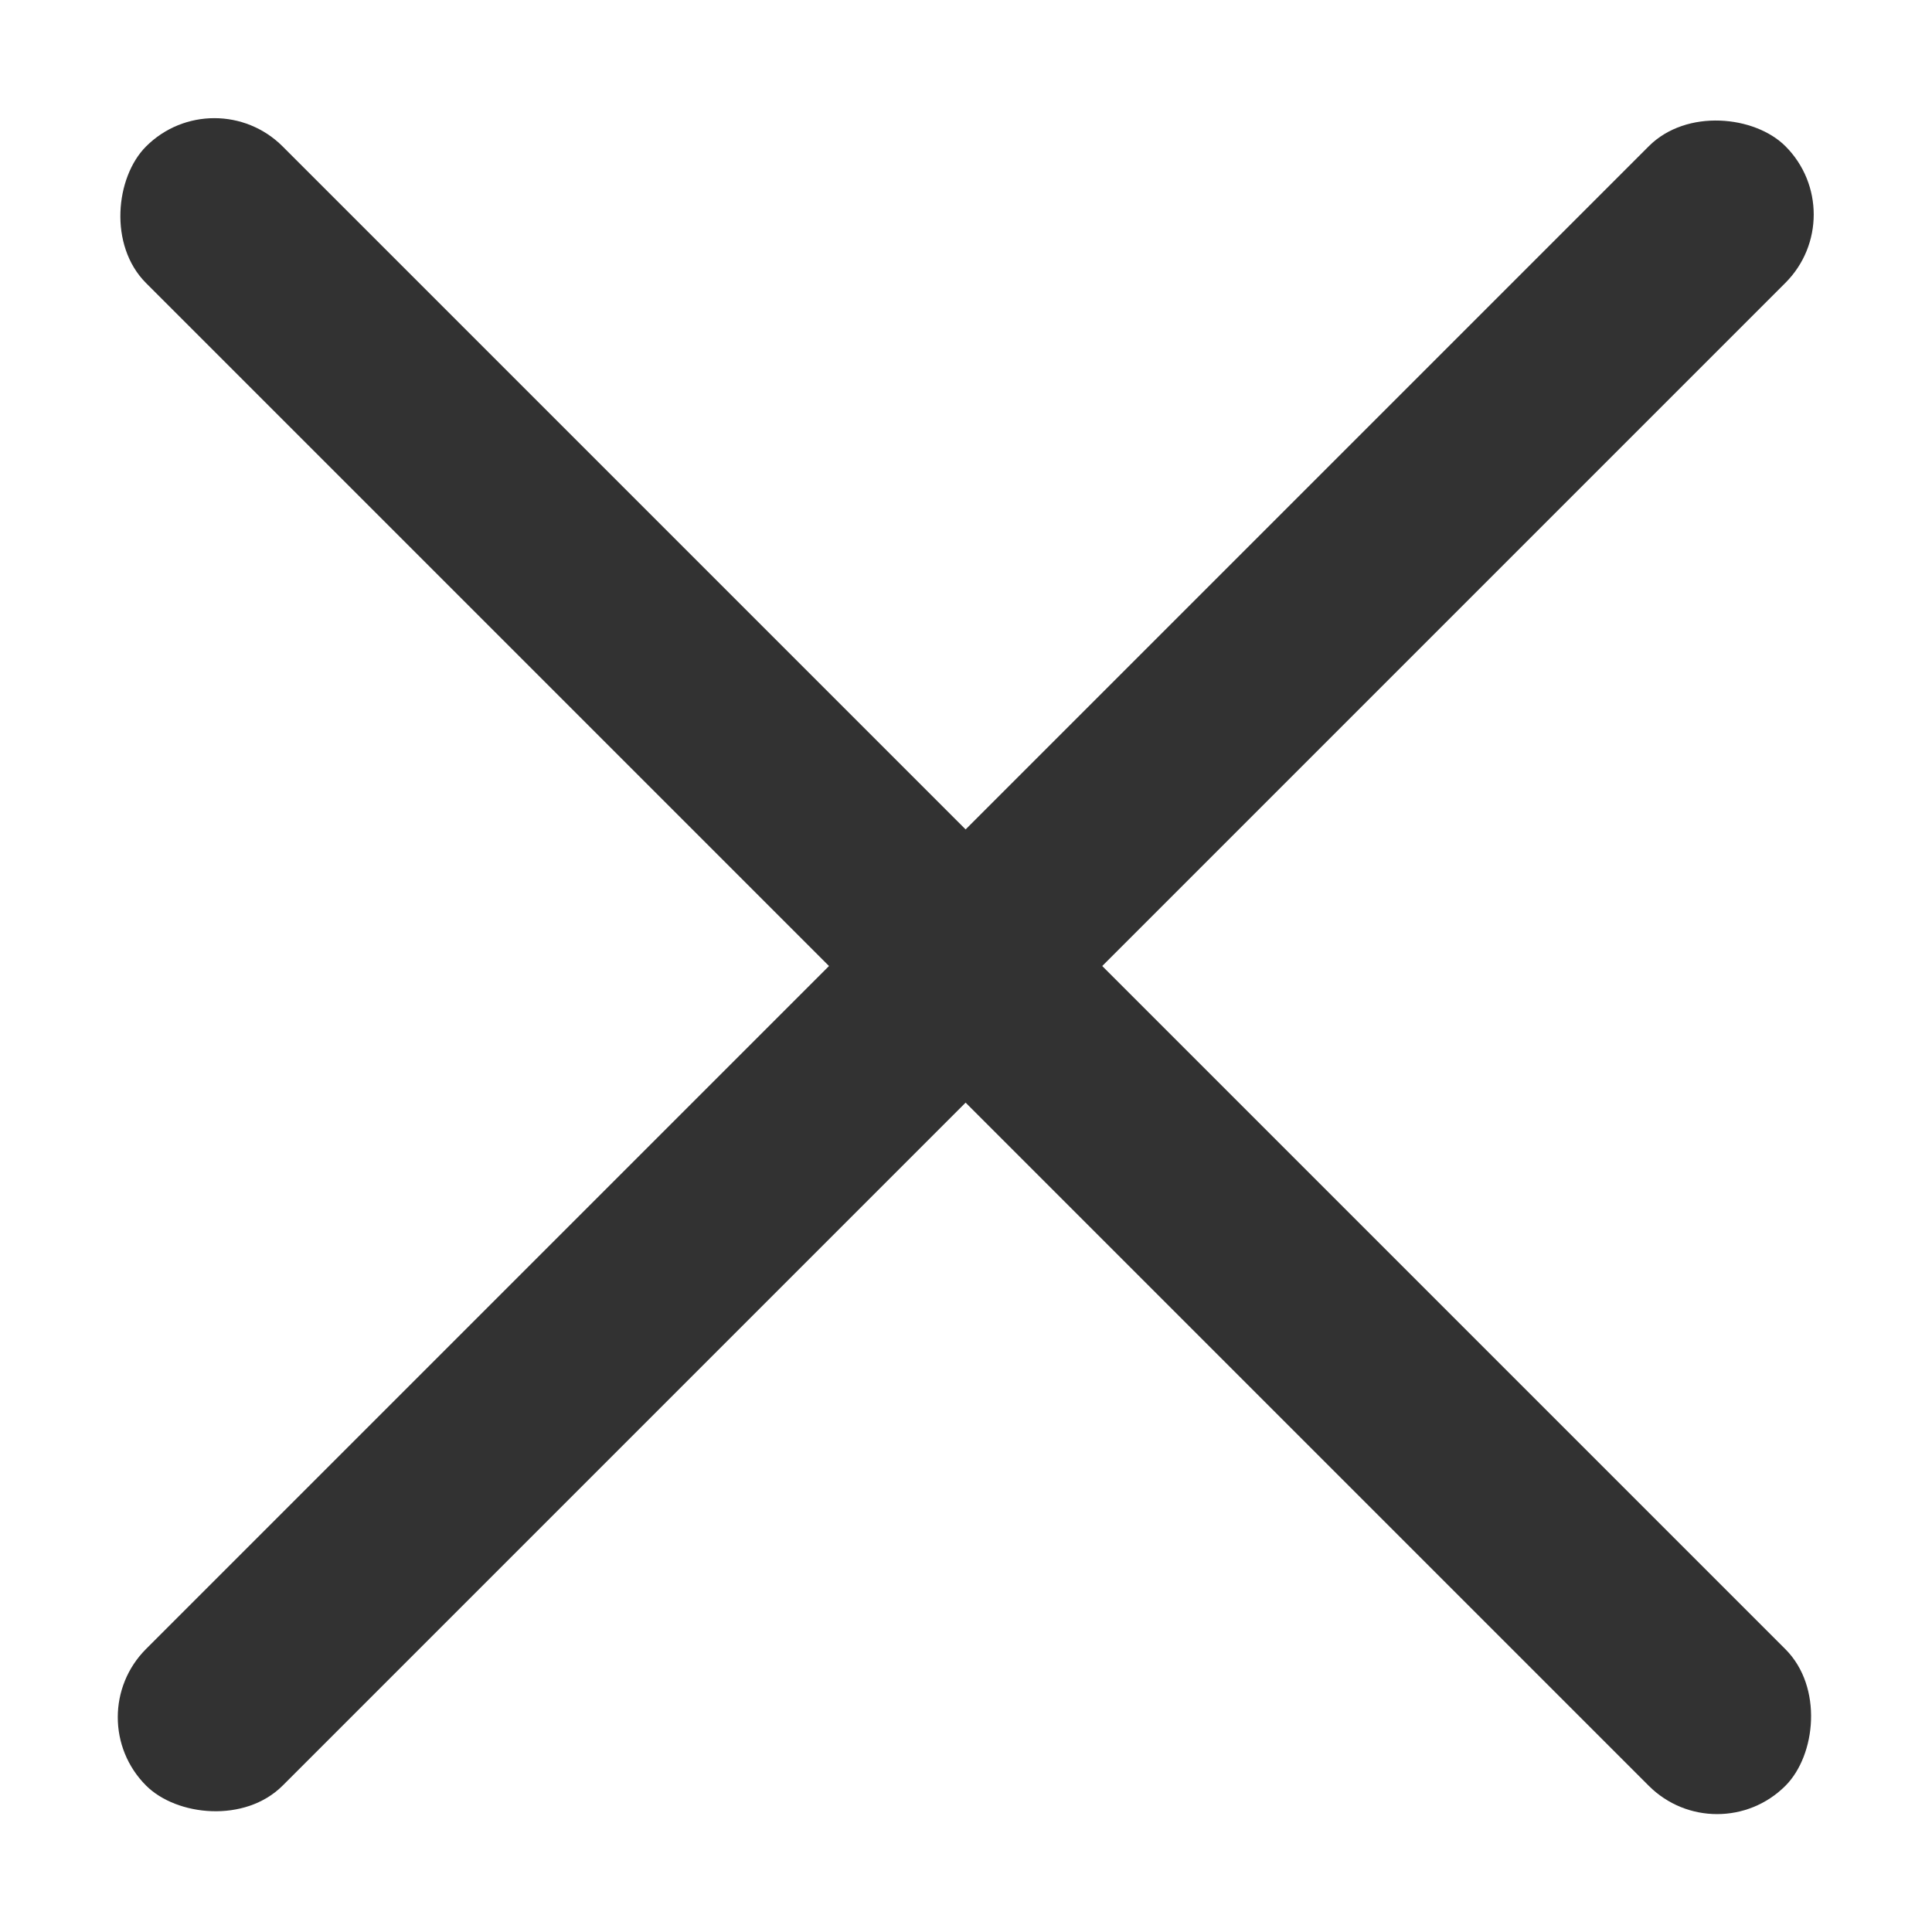
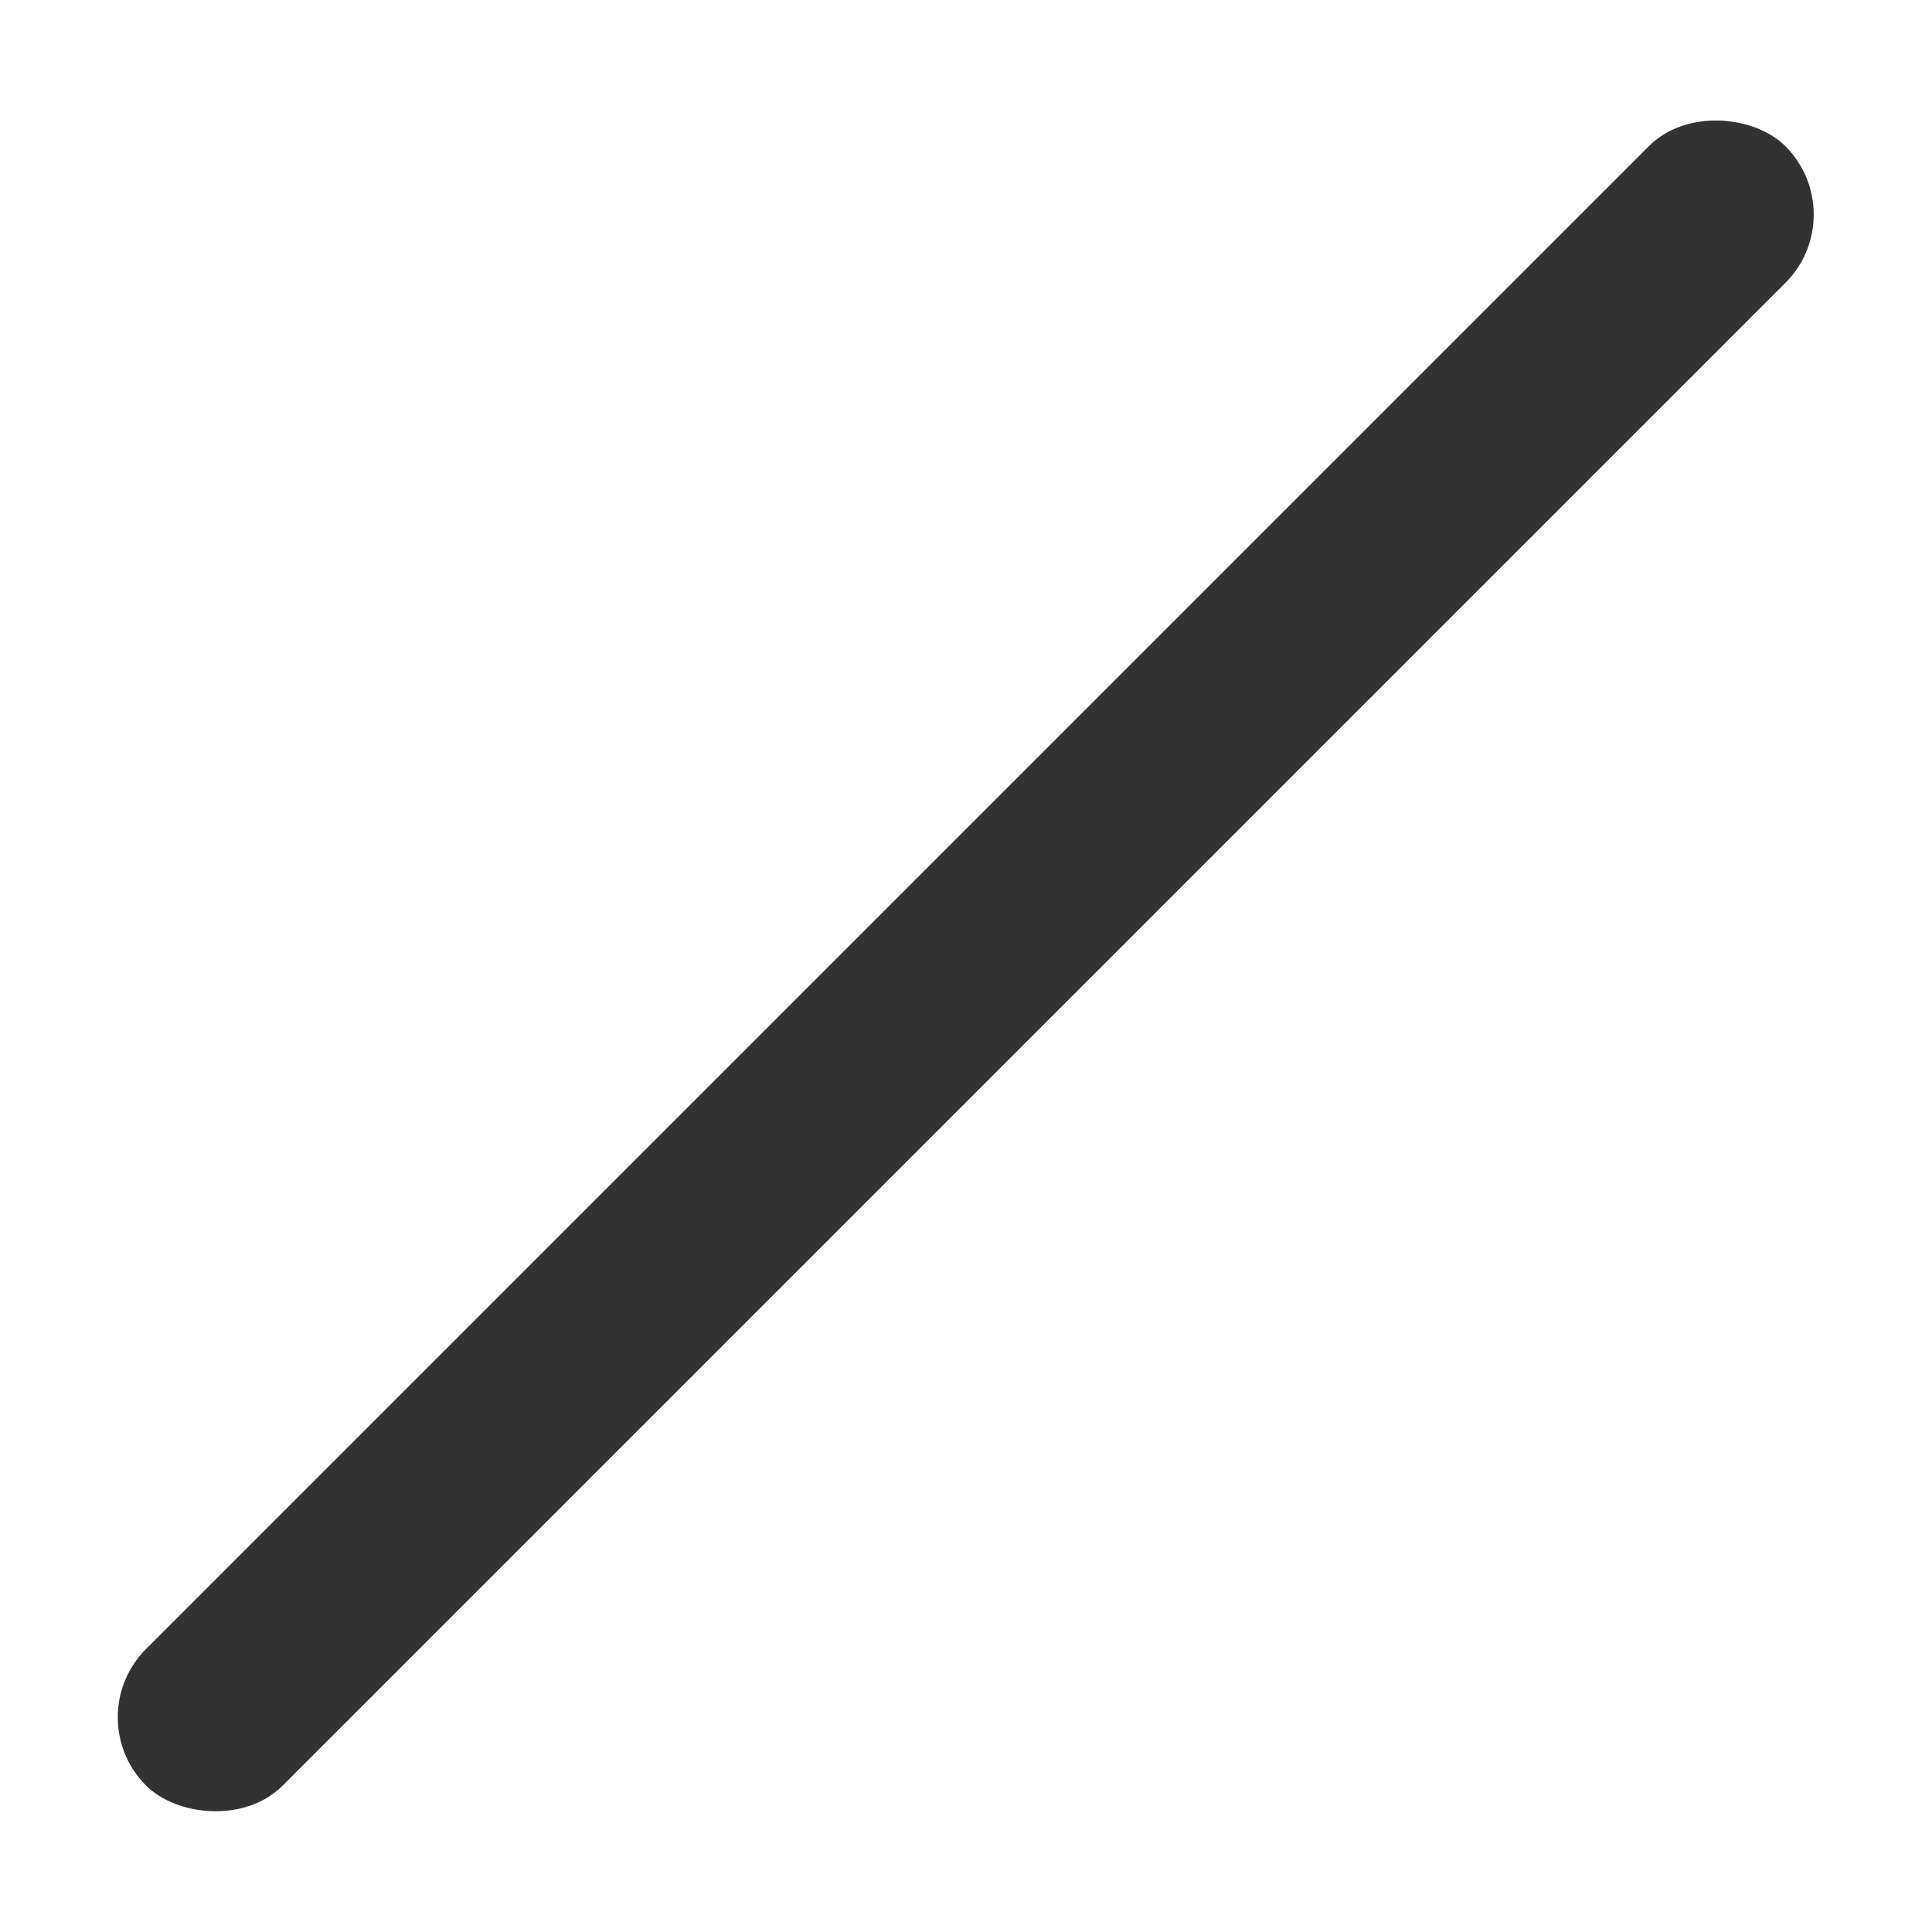
<svg xmlns="http://www.w3.org/2000/svg" width="20" height="20" viewBox="0 0 20 20" fill="none">
  <rect x="0.805" y="17.777" width="24" height="2" rx="1" transform="rotate(-45 0.805 17.777)" fill="#323232" />
-   <rect x="2.219" y="0.809" width="24" height="2" rx="1" transform="rotate(45 2.219 0.809)" fill="#323232" />
</svg>